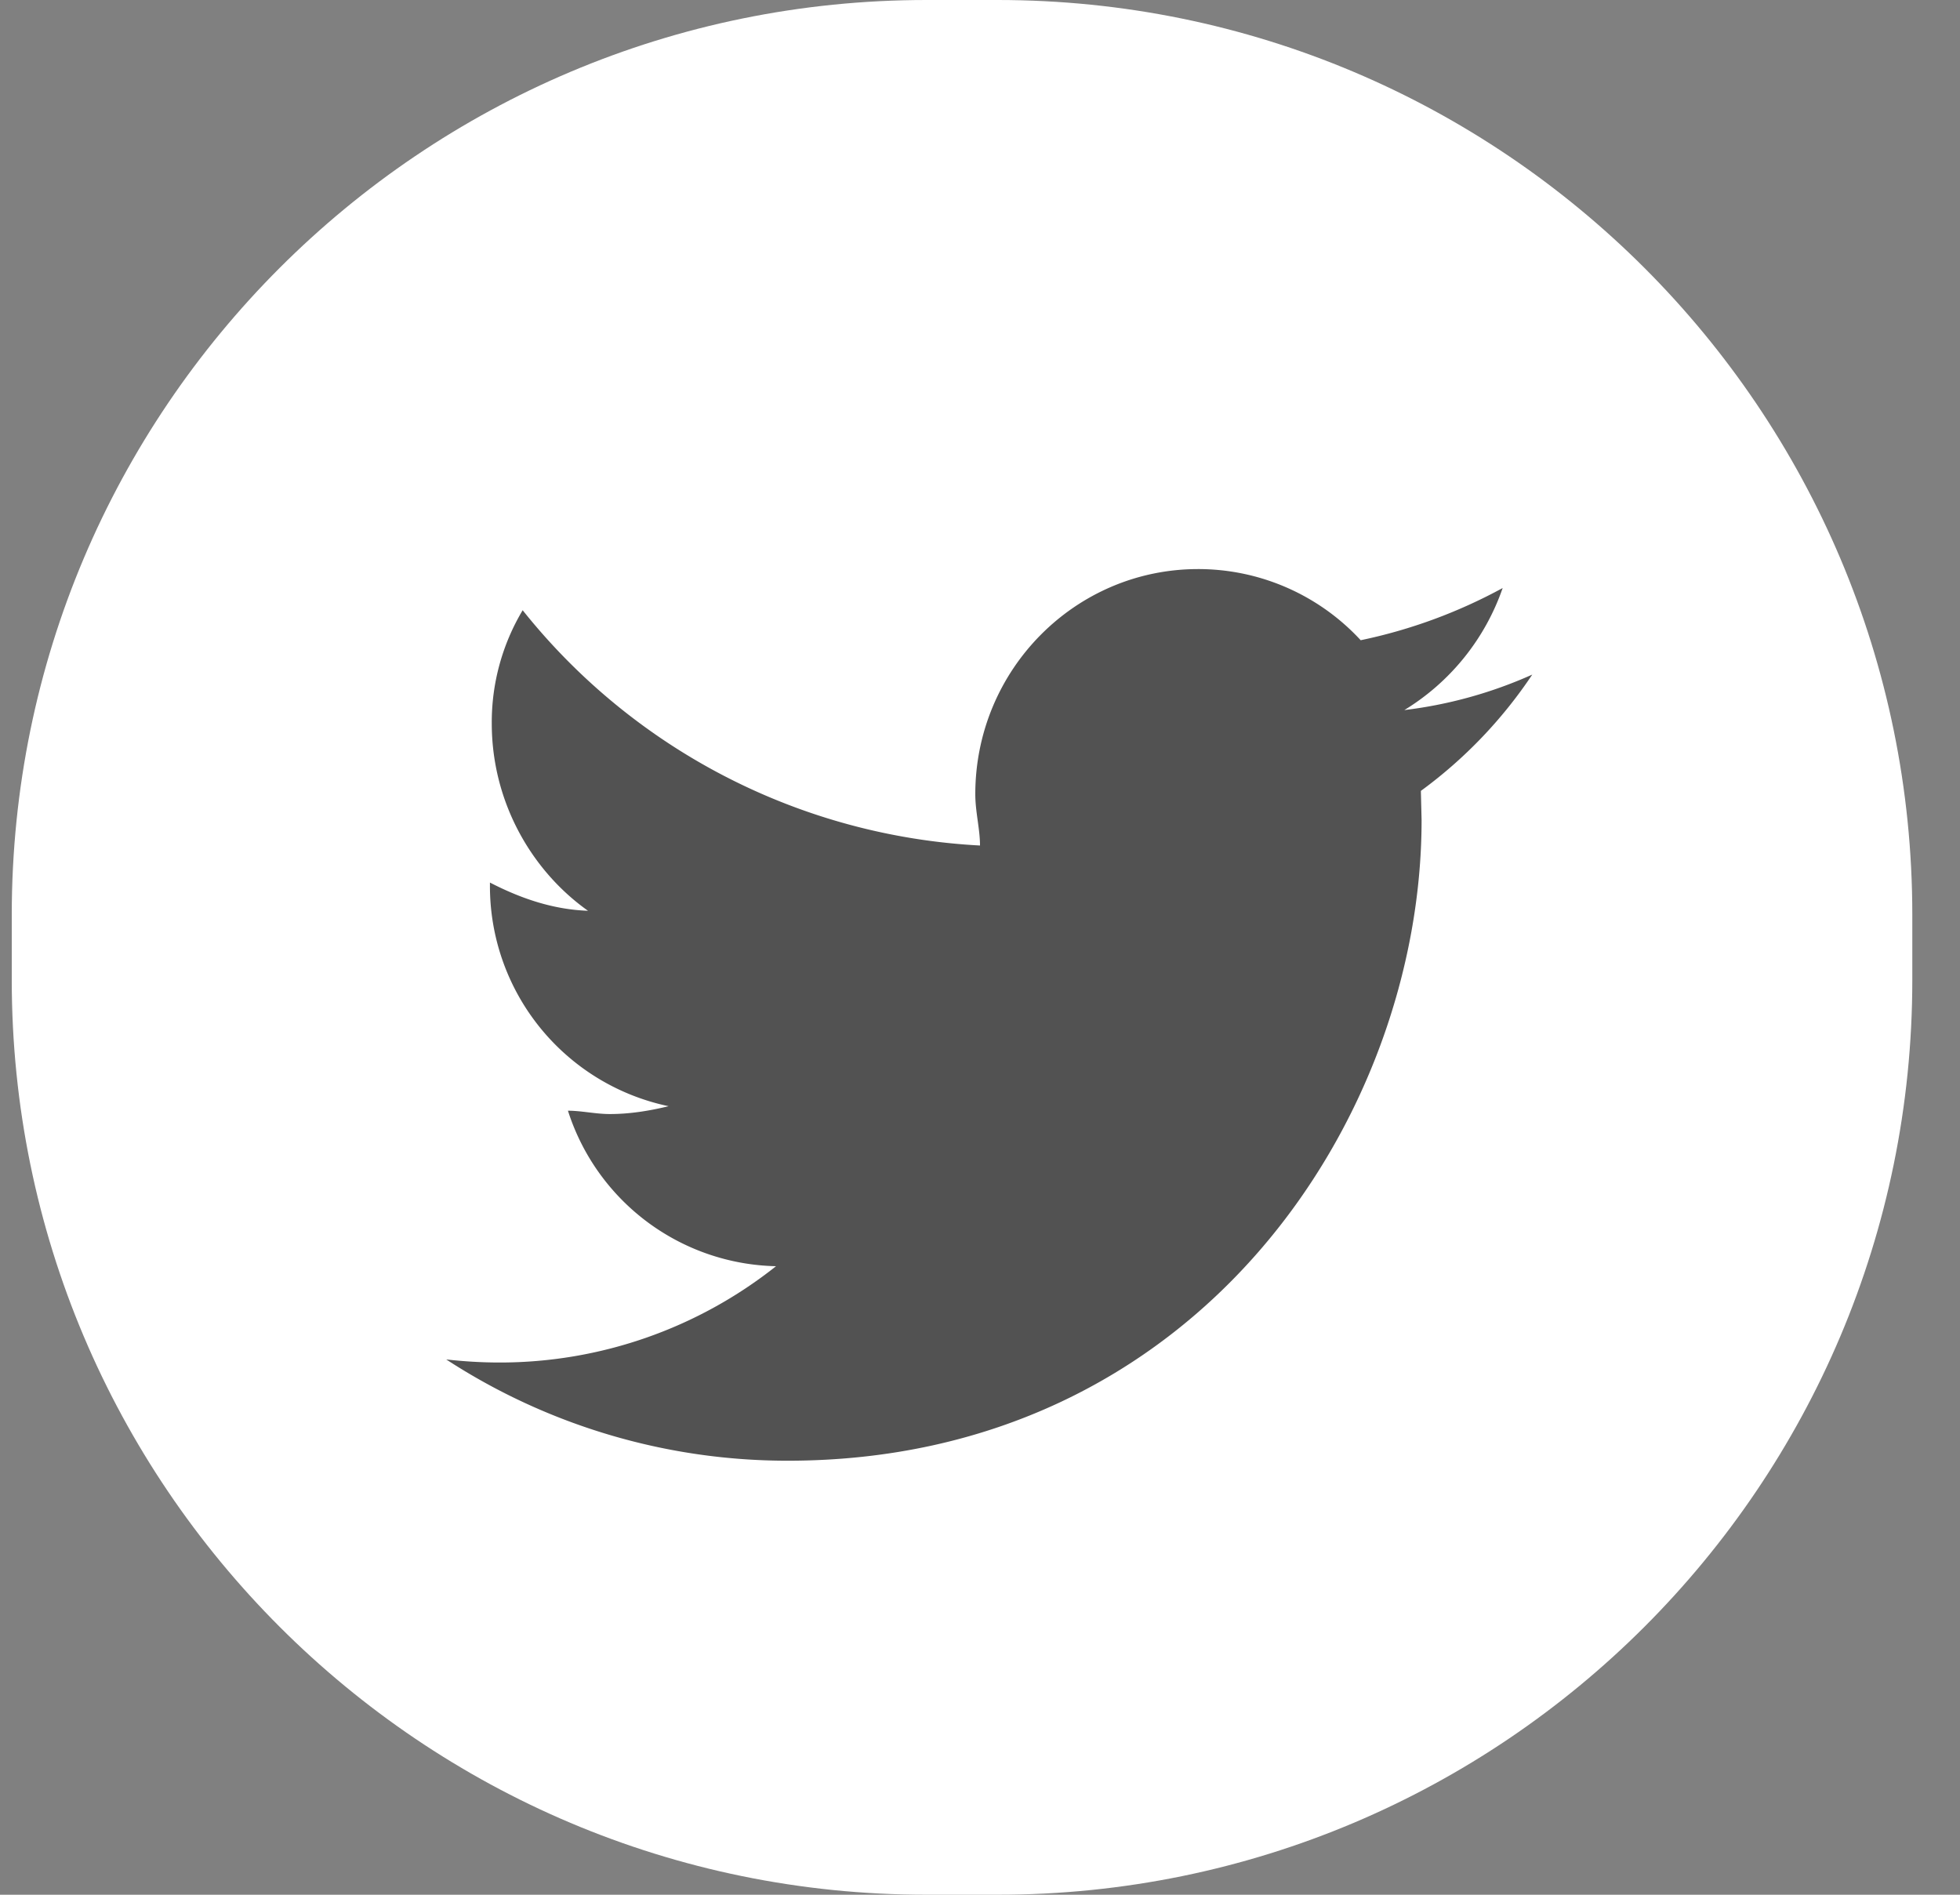
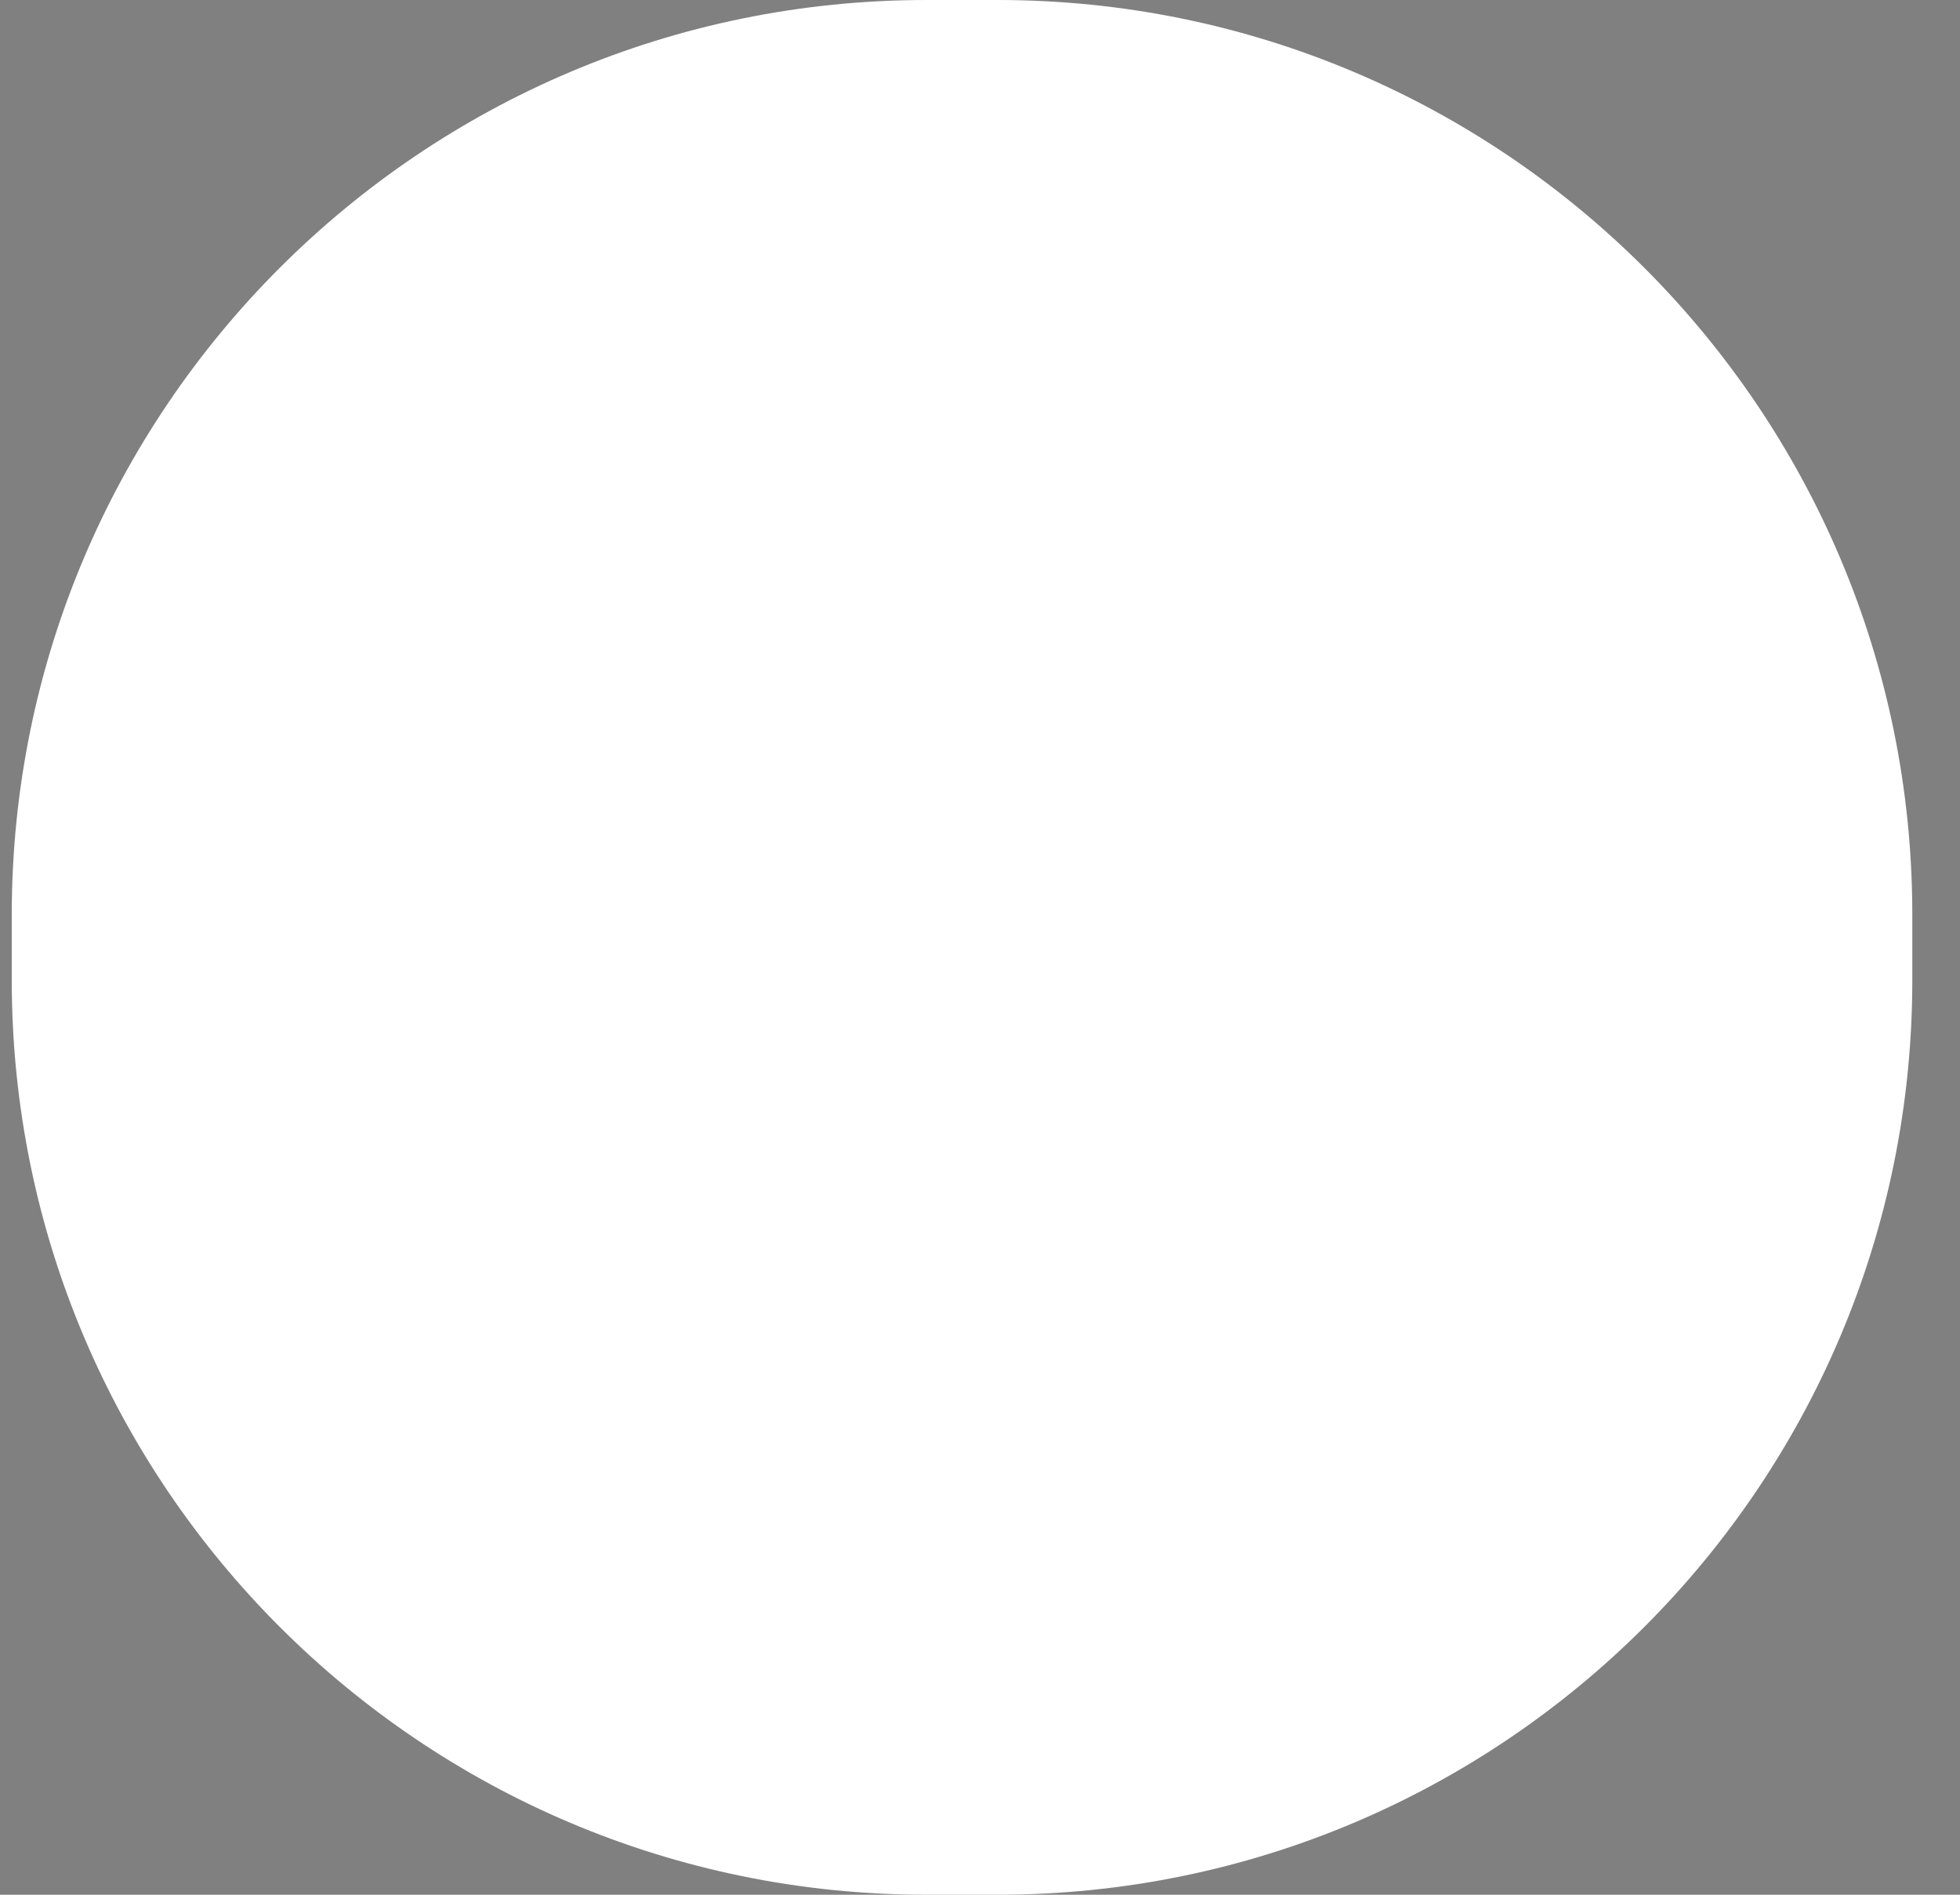
<svg xmlns="http://www.w3.org/2000/svg" width="30" height="29" viewBox="0 0 30 29">
  <rect x="0" y="0" width="30" height="29" fill="#808080" stroke="none" />
  <g>
    <g>
      <g>
        <path fill="#fff" d="M.18 14c0-7.732 6.268-14 14-14h1.09c7.733 0 14 6.268 14 14v1c0 7.732-6.267 14-14 14h-1.09c-7.732 0-14-6.268-14-14z" />
      </g>
      <g>
-         <path fill="#525252" d="M23.453 10.325a6.758 6.758 0 0 1-1.958.543A3.544 3.544 0 0 0 23 9a7.911 7.911 0 0 1-2.173.799 3.384 3.384 0 0 0-2.489-1.089c-1.883 0-3.41 1.543-3.41 3.446 0 .27.072.533.072.785A9.598 9.598 0 0 1 8 9.34a3.341 3.341 0 0 0-.473 1.732c0 1.196.603 2.251 1.473 2.868-.515-.019-1-.174-1.501-.432v.043a3.442 3.442 0 0 0 2.735 3.38c-.286.069-.587.12-.899.12-.22 0-.433-.051-.642-.051a3.421 3.421 0 0 0 3.185 2.38 6.797 6.797 0 0 1-4.235 1.474c-.275 0-.546-.017-.813-.047a9.566 9.566 0 0 0 5.227 1.55c6.273 0 9.702-5.251 9.702-9.806l-.011-.446a7.062 7.062 0 0 0 1.705-1.78z" />
-       </g>
+         </g>
    </g>
  </g>
</svg>